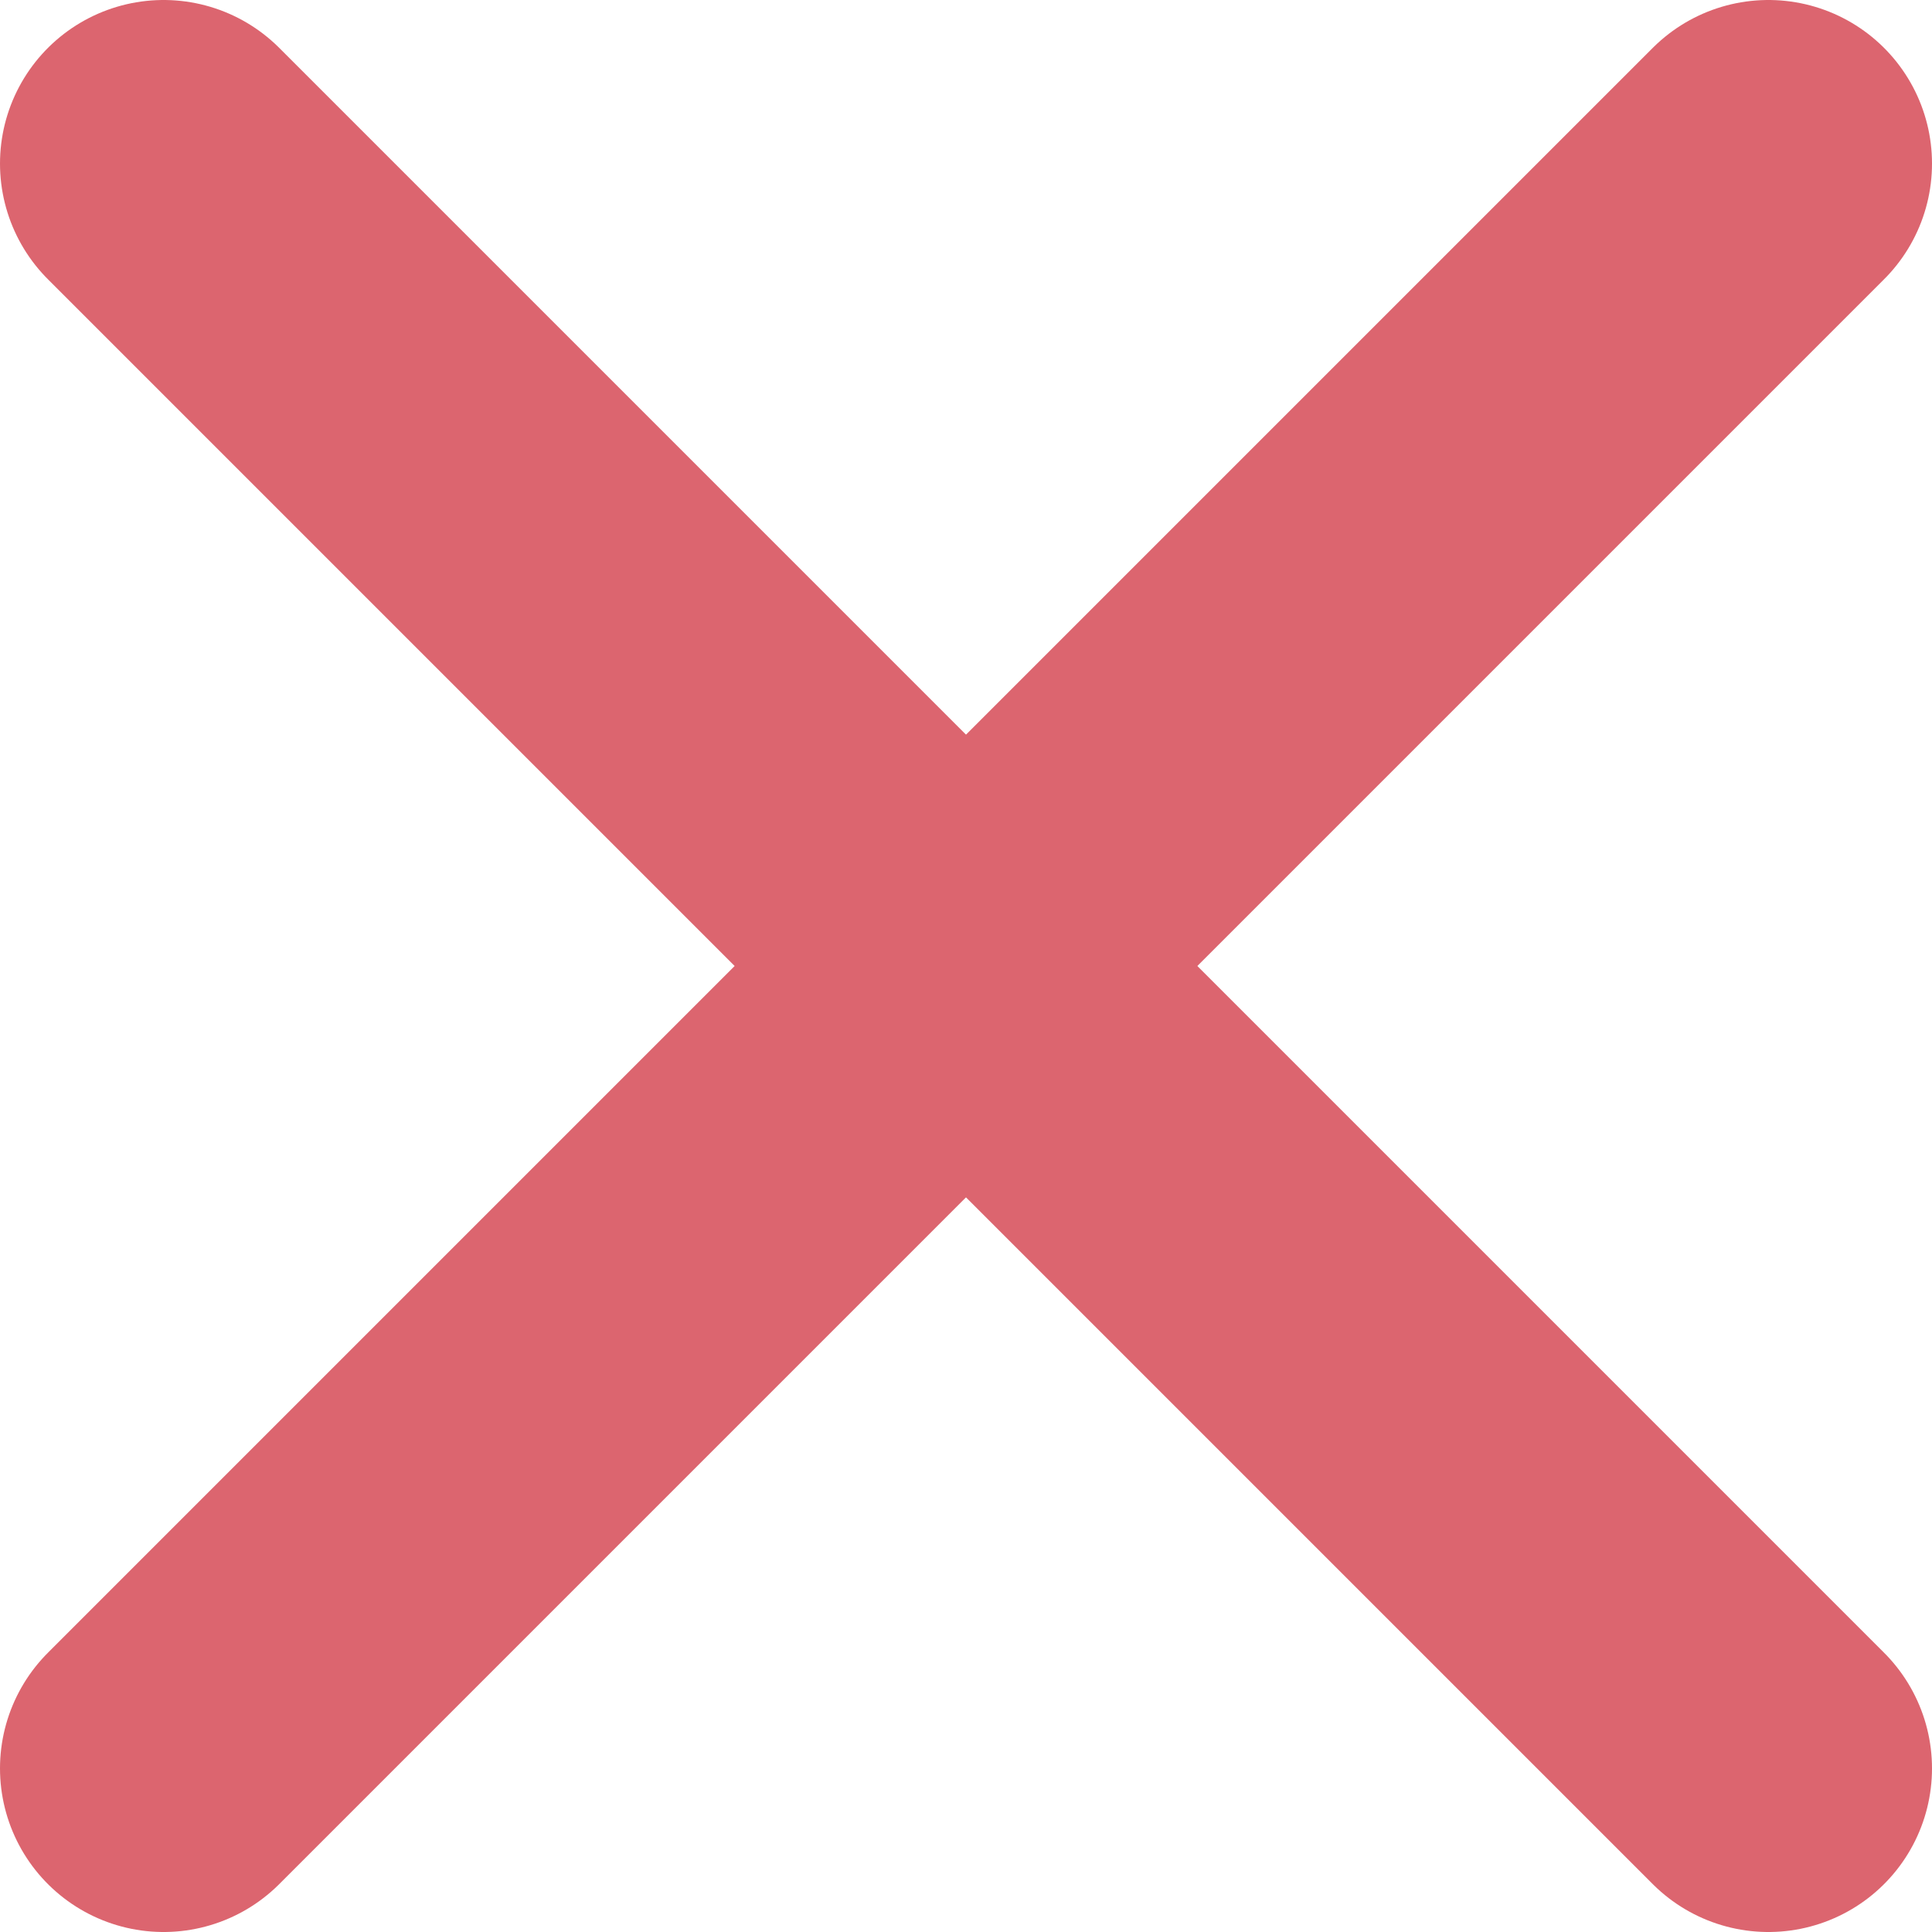
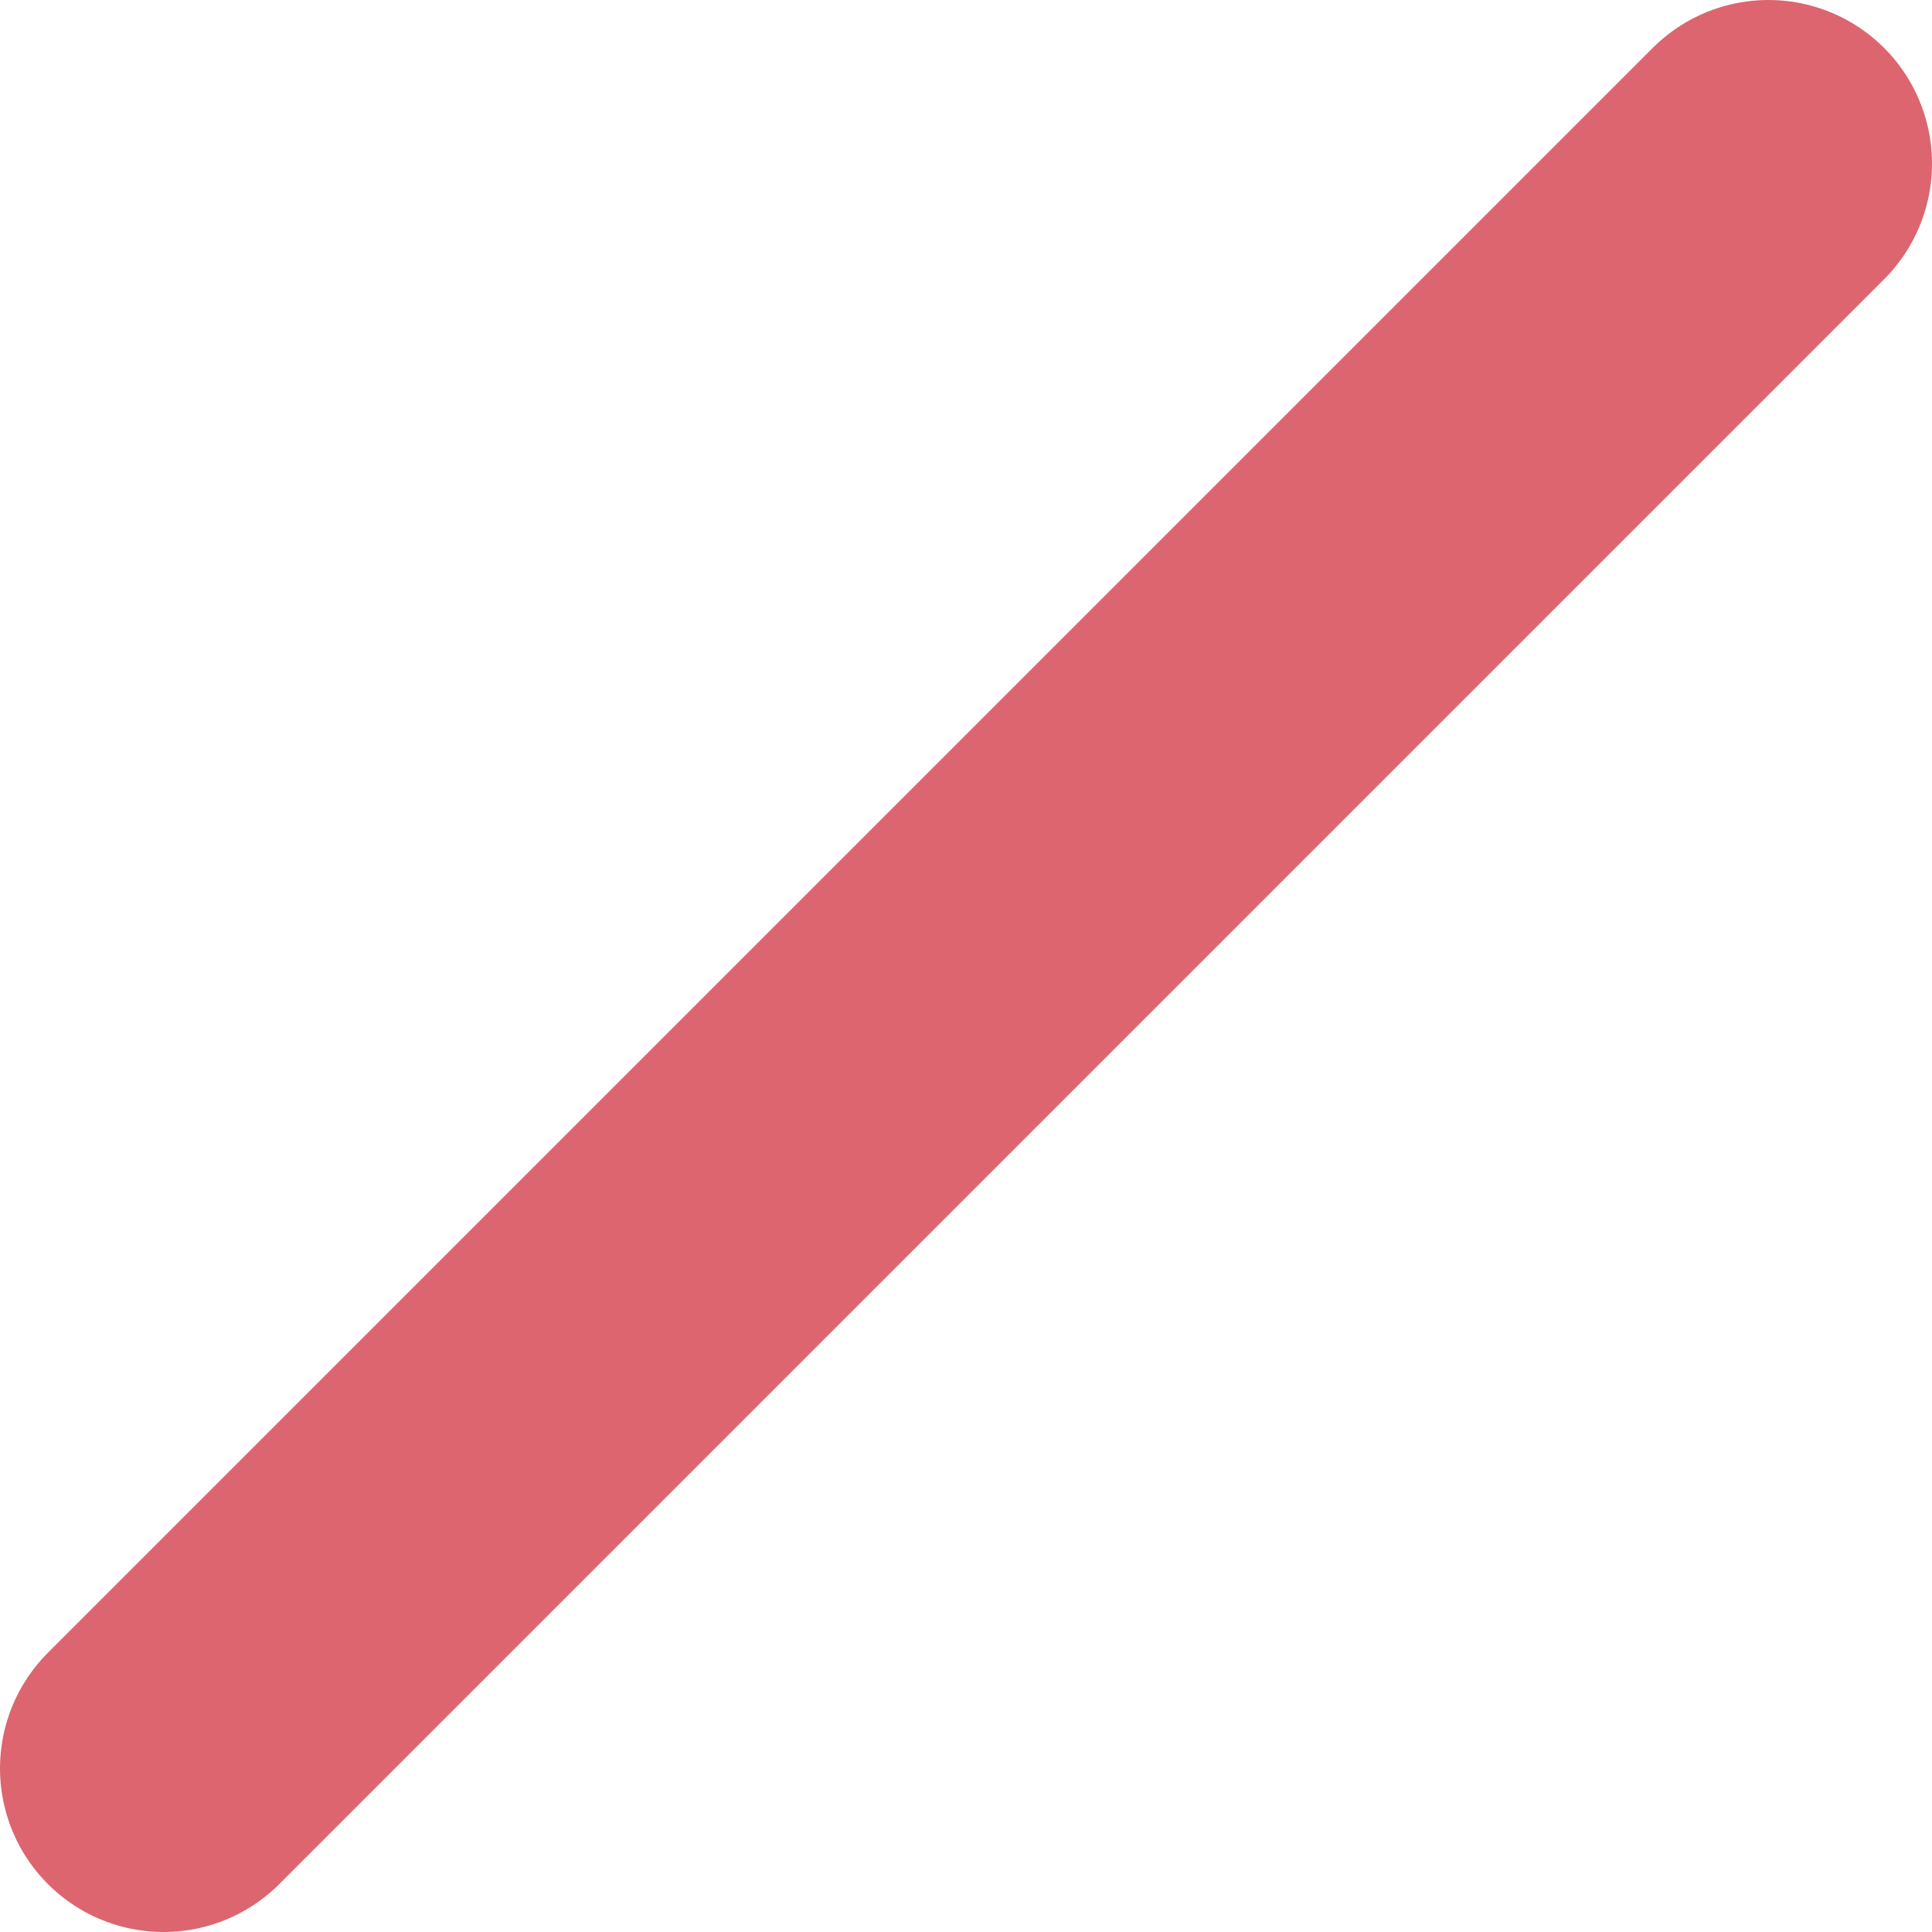
<svg xmlns="http://www.w3.org/2000/svg" id="Layer_1" data-name="Layer 1" viewBox="0 0 11.81 11.81">
  <defs>
    <style>.cls-1{fill:none;stroke:#dc656f;stroke-linecap:round;stroke-width:2px;}</style>
  </defs>
-   <line class="cls-1" x1="1" y1="1" x2="10.81" y2="10.81" />
  <line class="cls-1" x1="10.81" y1="1" x2="1" y2="10.81" />
</svg>